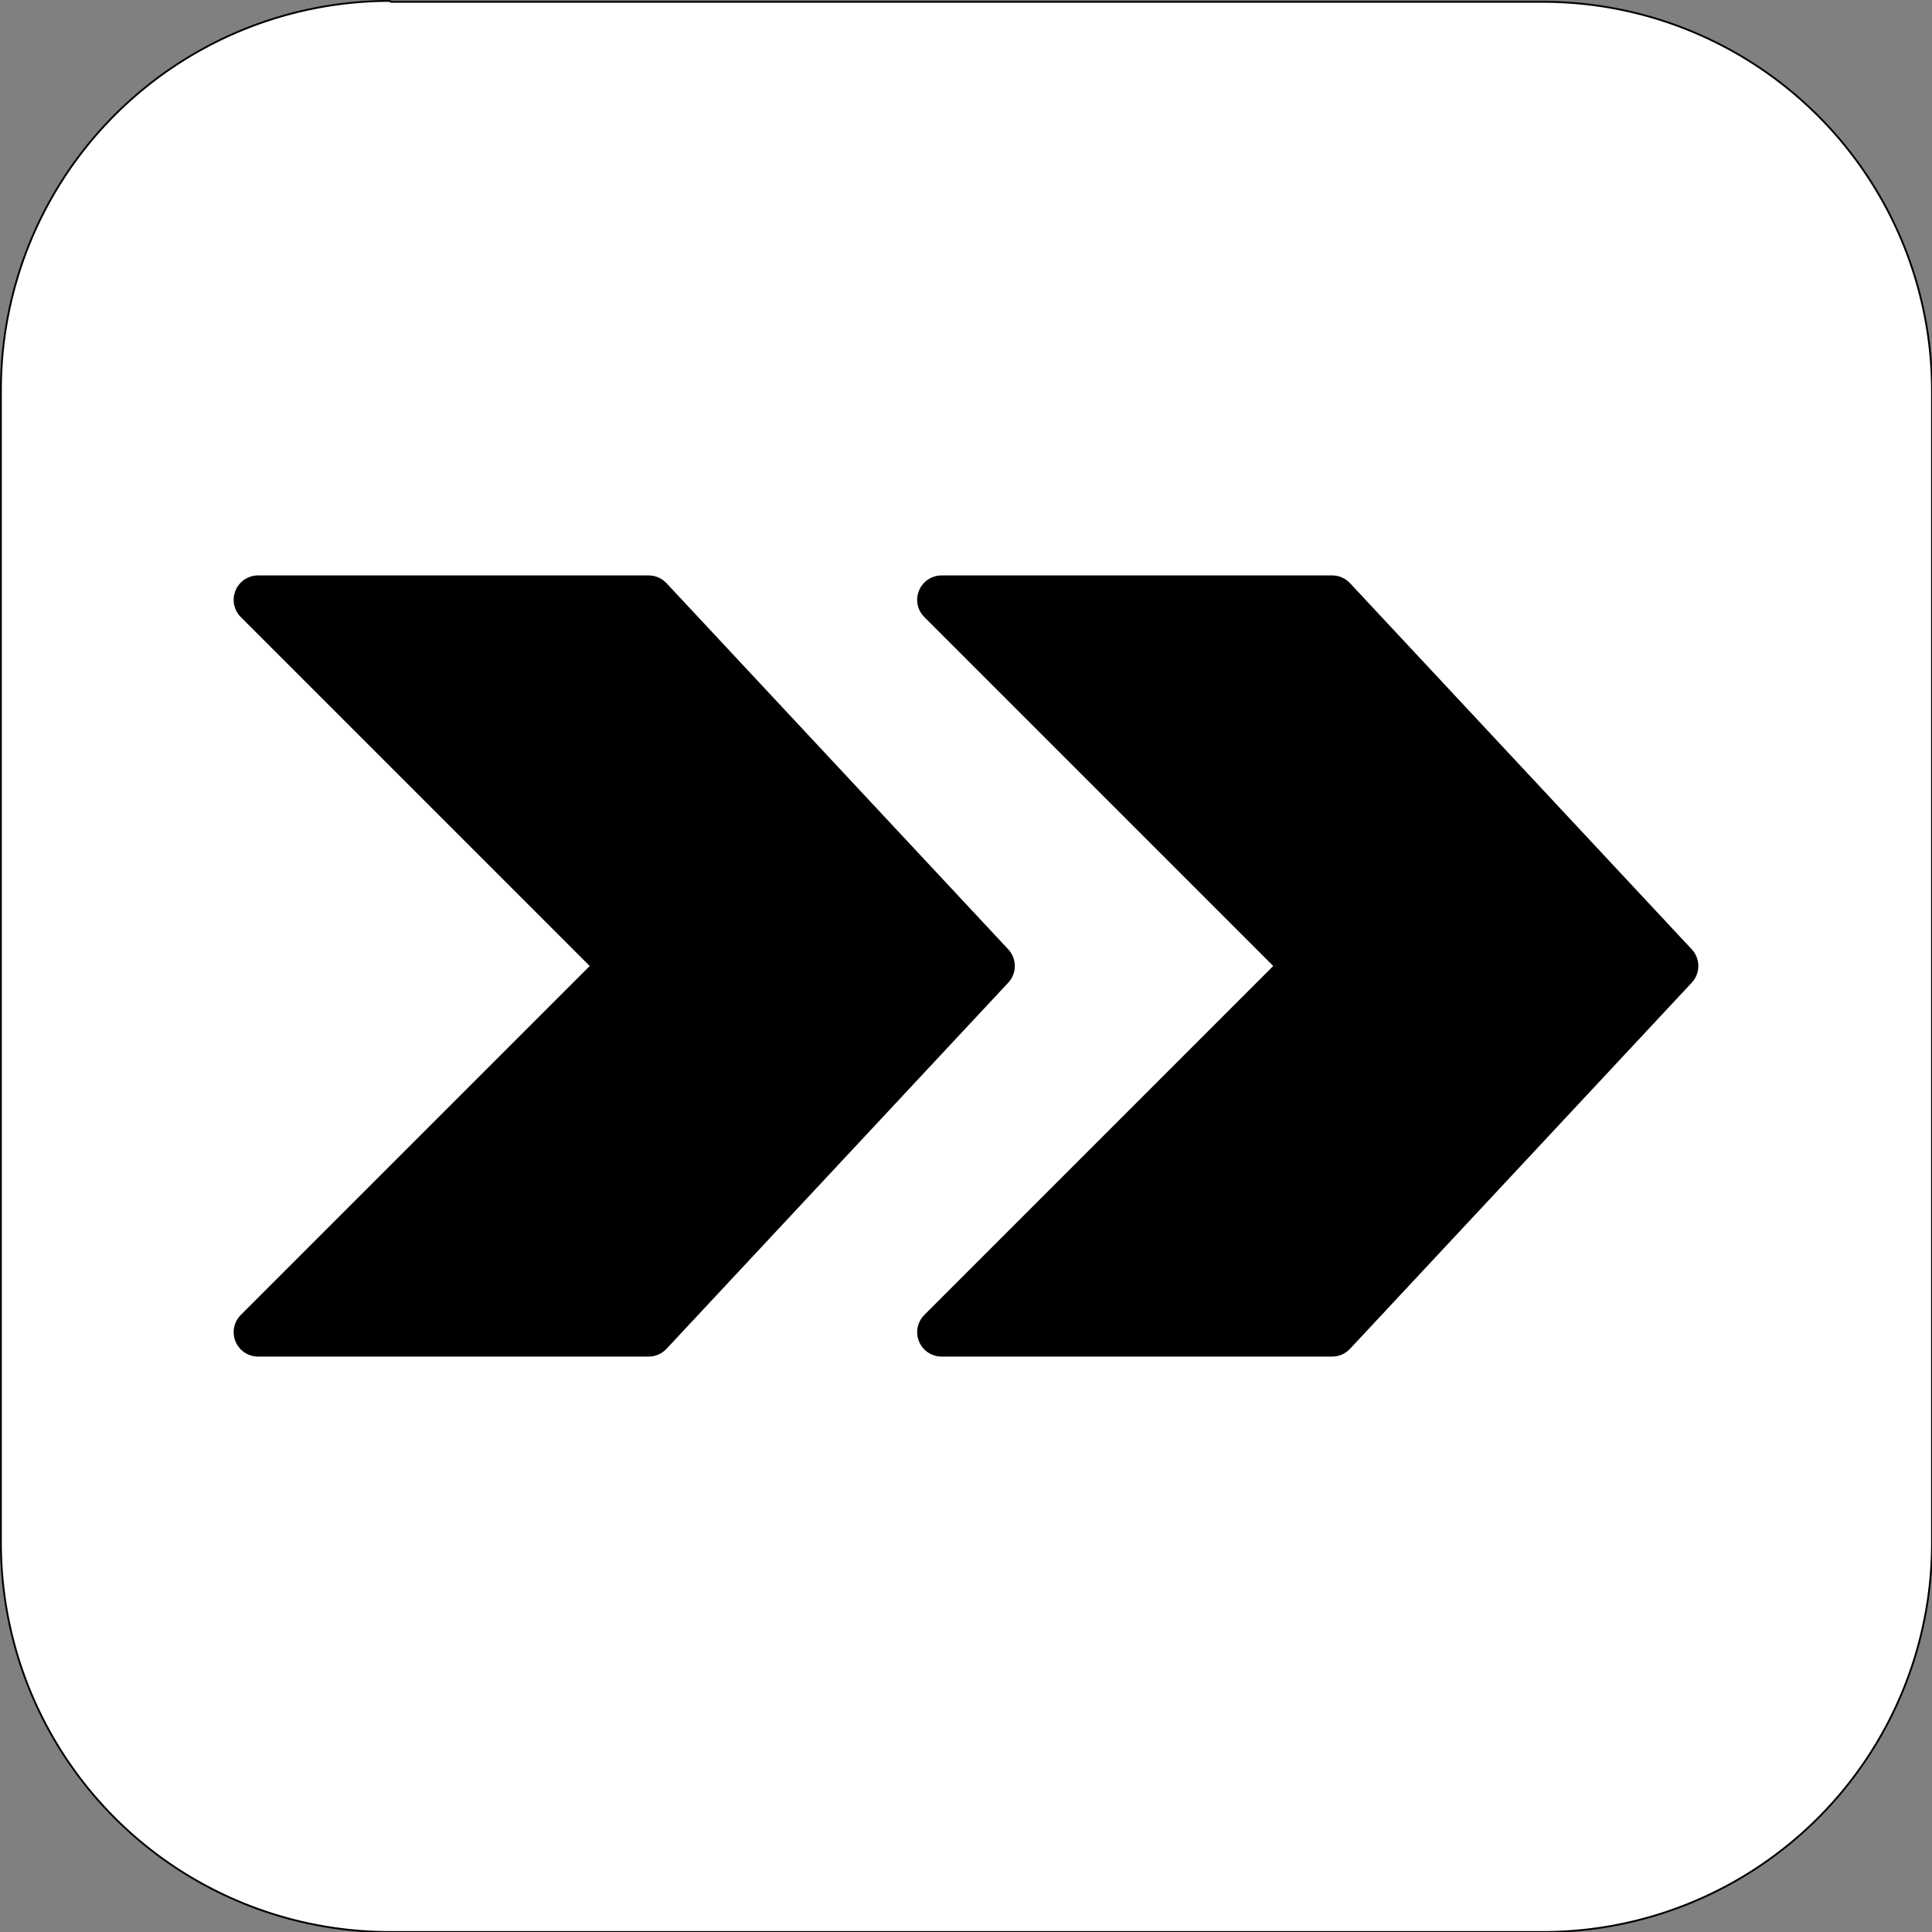
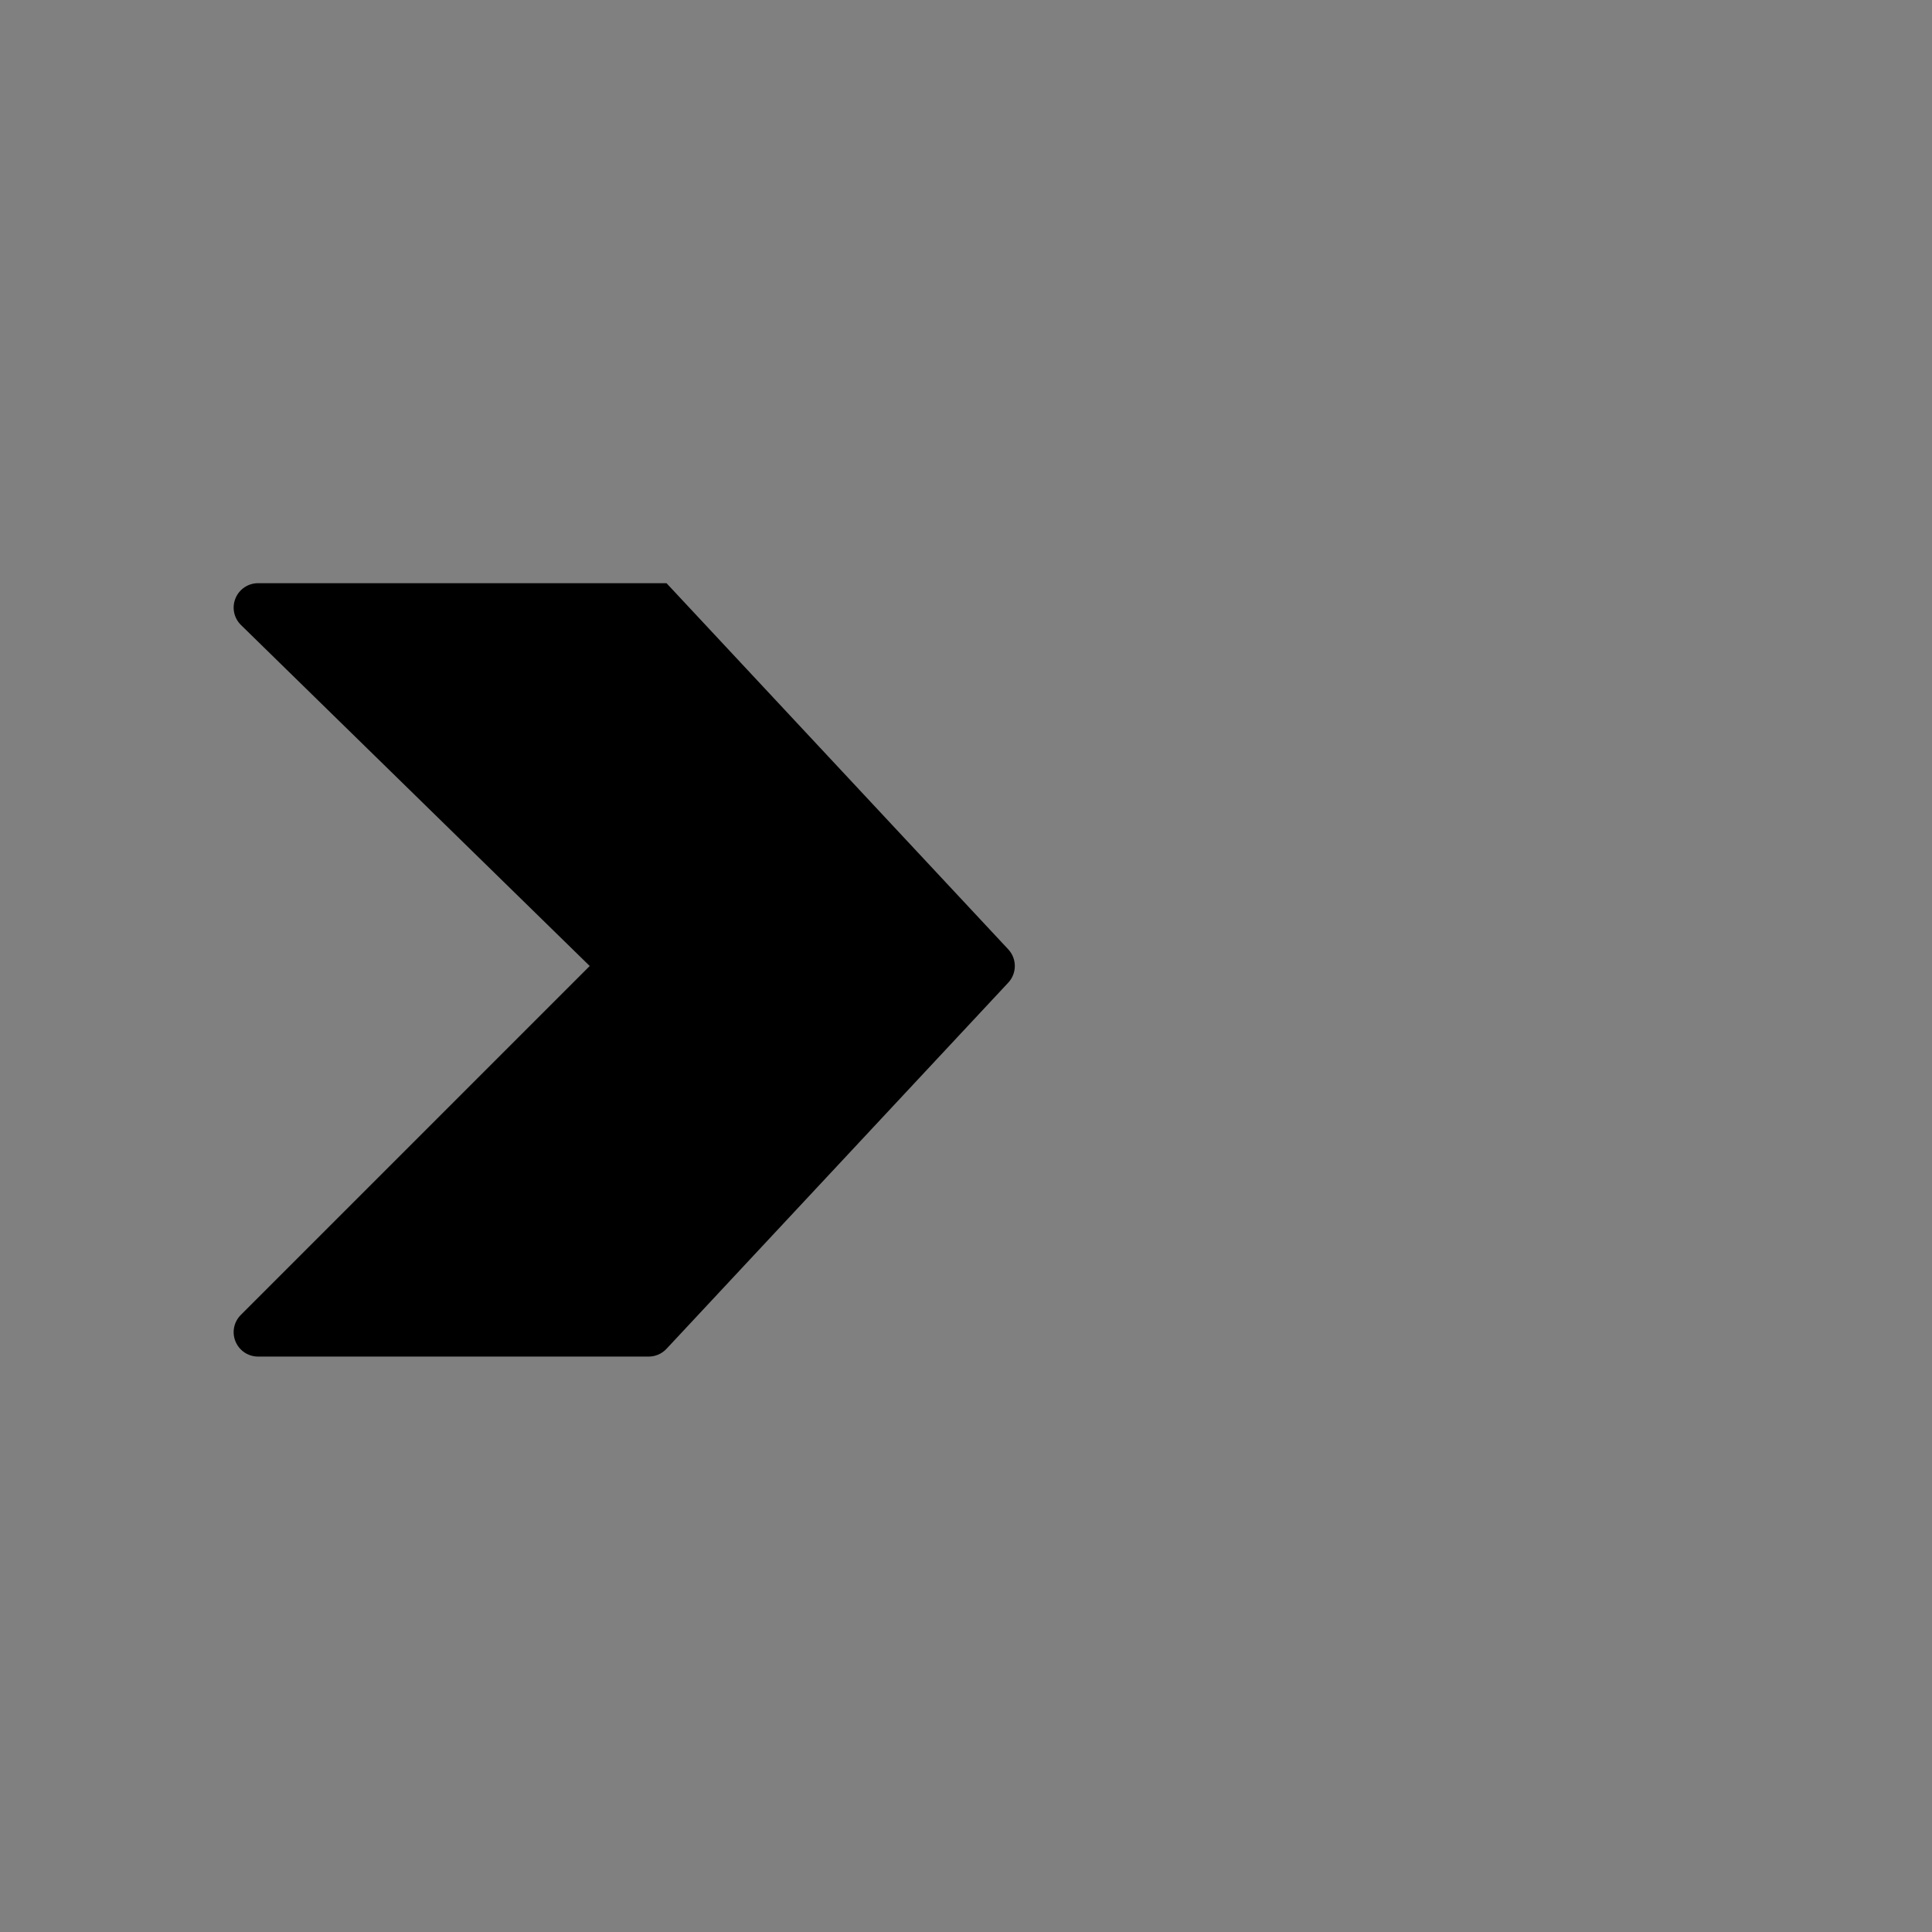
<svg xmlns="http://www.w3.org/2000/svg" xmlns:ns1="http://sodipodi.sourceforge.net/DTD/sodipodi-0.dtd" xmlns:ns2="http://www.inkscape.org/namespaces/inkscape" fill="#000000" height="1055.235" width="1055.235" version="1.1" id="Layer_1" viewBox="0 0 675.355 675.354" xml:space="preserve" ns1:docname="logo-black (Copy).svg" ns2:version="1.2.2 (b0a8486541, 2022-12-01)" ns2:export-filename="logo-black (Copy).png" ns2:export-xdpi="96" ns2:export-ydpi="96">
  <rect x="0" y="0" width="675.355" height="675.354" fill="#808080" stroke="none" />
  <defs id="defs15">
    <ns2:path-effect effect="fillet_chamfer" id="path-effect1623" is_visible="true" lpeversion="1" nodesatellites_param="F,0,0,1,0,136,0,1 @ F,0,0,1,0,136,0,1 @ F,0,0,1,0,136,0,1 @ F,0,0,1,0,136,0,1" unit="px" method="auto" mode="F" radius="136" chamfer_steps="1" flexible="false" use_knot_distance="true" apply_no_radius="true" apply_with_radius="true" only_selected="false" hide_knots="false" />
  </defs>
  <ns1:namedview id="namedview13" pagecolor="#ffffff" bordercolor="#000000" borderopacity="0.25" ns2:showpageshadow="2" ns2:pageopacity="0.0" ns2:pagecheckerboard="0" ns2:deskcolor="#d1d1d1" showgrid="false" ns2:zoom="0.295" ns2:cx="254.23729" ns2:cy="503.38983" ns2:window-width="1920" ns2:window-height="1161" ns2:window-x="0" ns2:window-y="0" ns2:window-maximized="1" ns2:current-layer="Layer_1" />
-   <path style="fill:#ffffff;stroke:#000000;stroke-width:0.64;stroke-linecap:round;stroke-linejoin:round;stroke-miterlimit:10.2" id="rect289" width="674.714" height="674.714" x="0.32" y="0.32" ns2:path-effect="#path-effect1623" d="m 136.32,0.32 h 402.714 a 136,136 45 0 1 136,136 v 402.714 a 136,136 135 0 1 -136,136 H 136.32 a 136,136 45 0 1 -136,-136 V 136.32 A 136,136 135 0 1 136.32,0.32 Z" ns1:type="rect" />
  <g id="g10" transform="translate(81.675,81.676)">
    <g id="g8">
      <g id="g6">
-         <path d="m 509.712,250.182 -119.467,-128 c -1.613,-1.732 -3.874,-2.714 -6.238,-2.714 H 247.474 c -3.456,0 -6.571,2.082 -7.885,5.265 -1.331,3.191 -0.597,6.861 1.852,9.301 L 363.399,256.001 241.441,377.968 c -2.449,2.441 -3.183,6.11 -1.852,9.301 1.314,3.183 4.429,5.265 7.885,5.265 h 136.533 c 2.364,0 4.625,-0.981 6.238,-2.714 l 119.467,-128 c 3.055,-3.276 3.055,-8.361 0,-11.638 z" id="path2" />
-         <path d="m 270.778,250.182 -119.467,-128 c -1.613,-1.732 -3.874,-2.714 -6.238,-2.714 H 8.541 c -3.456,0 -6.571,2.082 -7.885,5.265 -1.331,3.191 -0.597,6.861 1.852,9.301 L 124.466,256.001 2.508,377.968 c -2.449,2.441 -3.183,6.11 -1.852,9.301 1.314,3.183 4.429,5.265 7.885,5.265 h 136.533 c 2.364,0 4.625,-0.981 6.238,-2.714 l 119.467,-128 c 3.054,-3.276 3.054,-8.361 -10e-4,-11.638 z" id="path4" />
+         <path d="m 270.778,250.182 -119.467,-128 H 8.541 c -3.456,0 -6.571,2.082 -7.885,5.265 -1.331,3.191 -0.597,6.861 1.852,9.301 L 124.466,256.001 2.508,377.968 c -2.449,2.441 -3.183,6.11 -1.852,9.301 1.314,3.183 4.429,5.265 7.885,5.265 h 136.533 c 2.364,0 4.625,-0.981 6.238,-2.714 l 119.467,-128 c 3.054,-3.276 3.054,-8.361 -10e-4,-11.638 z" id="path4" />
      </g>
    </g>
  </g>
</svg>